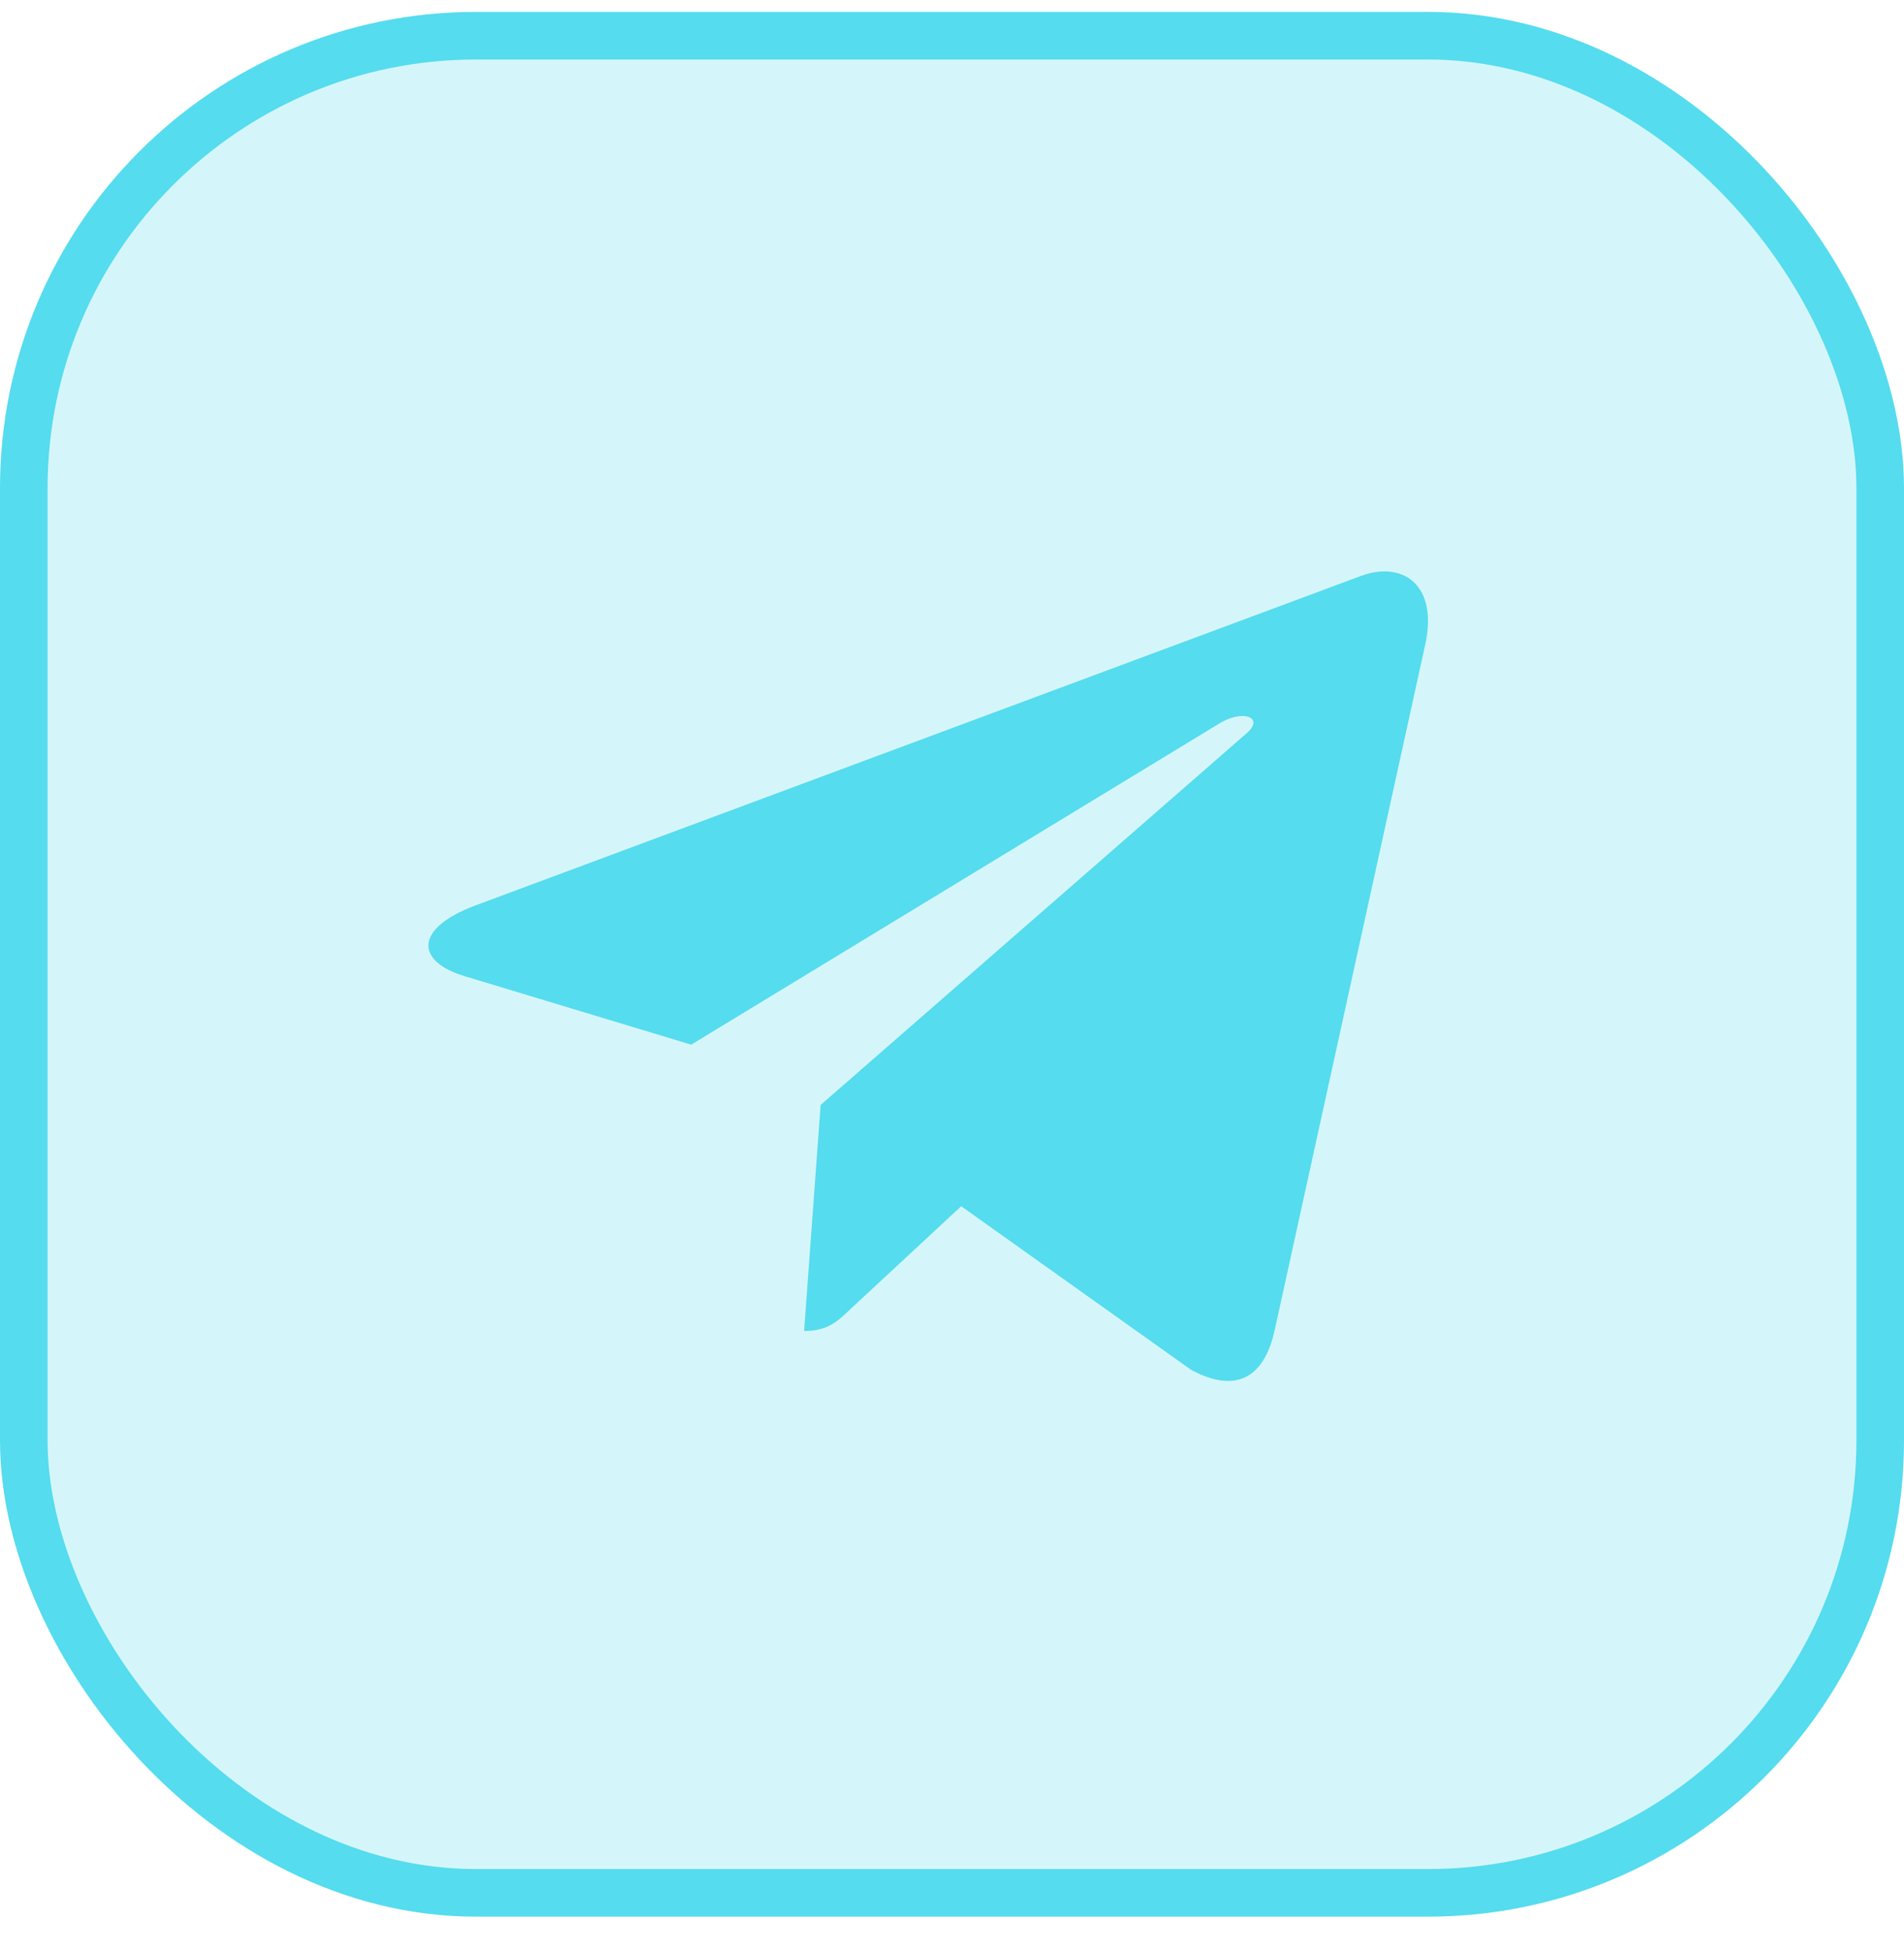
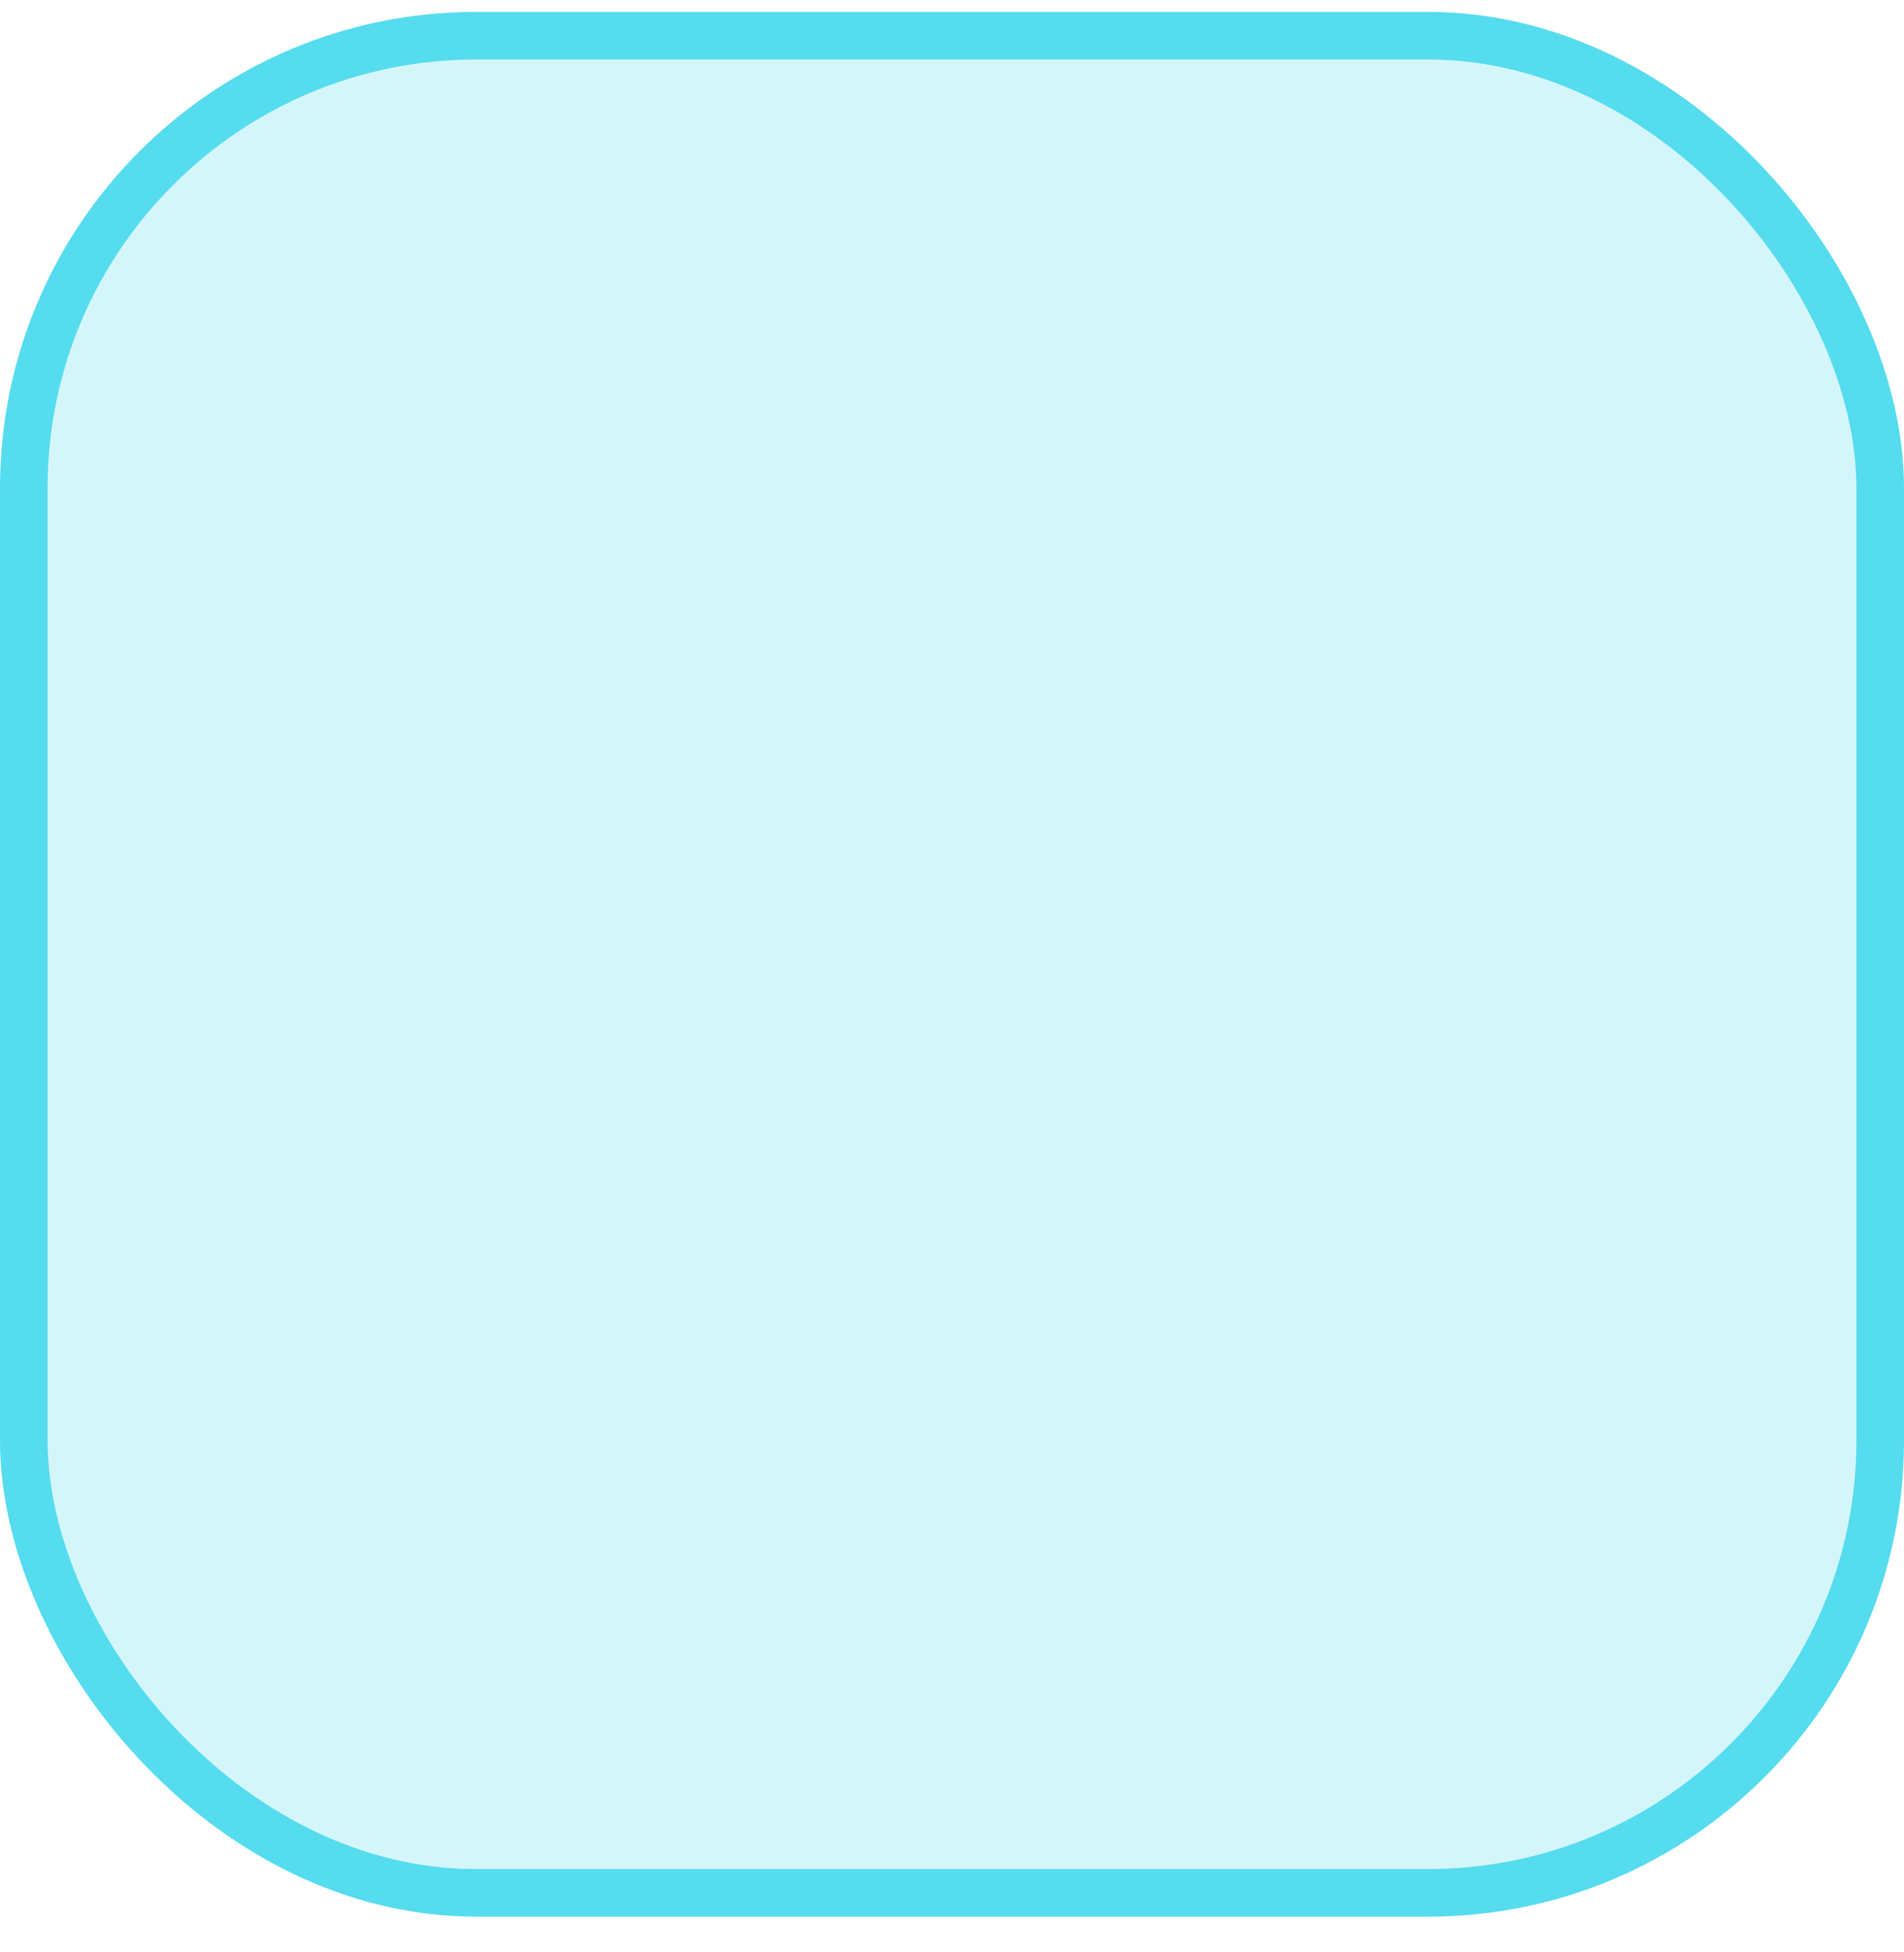
<svg xmlns="http://www.w3.org/2000/svg" width="40" height="41" viewBox="0 0 40 41" fill="none">
  <rect x="0.5" y="0.75" width="39" height="39" rx="9.5" fill="#55DCEE" fill-opacity="0.25" stroke="#55DCEE" />
-   <path d="M17.24 23.204L16.893 27.951C17.39 27.951 17.605 27.743 17.863 27.494L20.193 25.331L25.022 28.766C25.907 29.245 26.531 28.993 26.77 27.974L29.939 13.548L29.94 13.547C30.221 12.276 29.467 11.778 28.604 12.09L9.975 19.019C8.704 19.498 8.723 20.187 9.759 20.499L14.521 21.938L25.584 15.213C26.105 14.878 26.578 15.064 26.189 15.399L17.24 23.204Z" fill="#55DCEE" />
</svg>